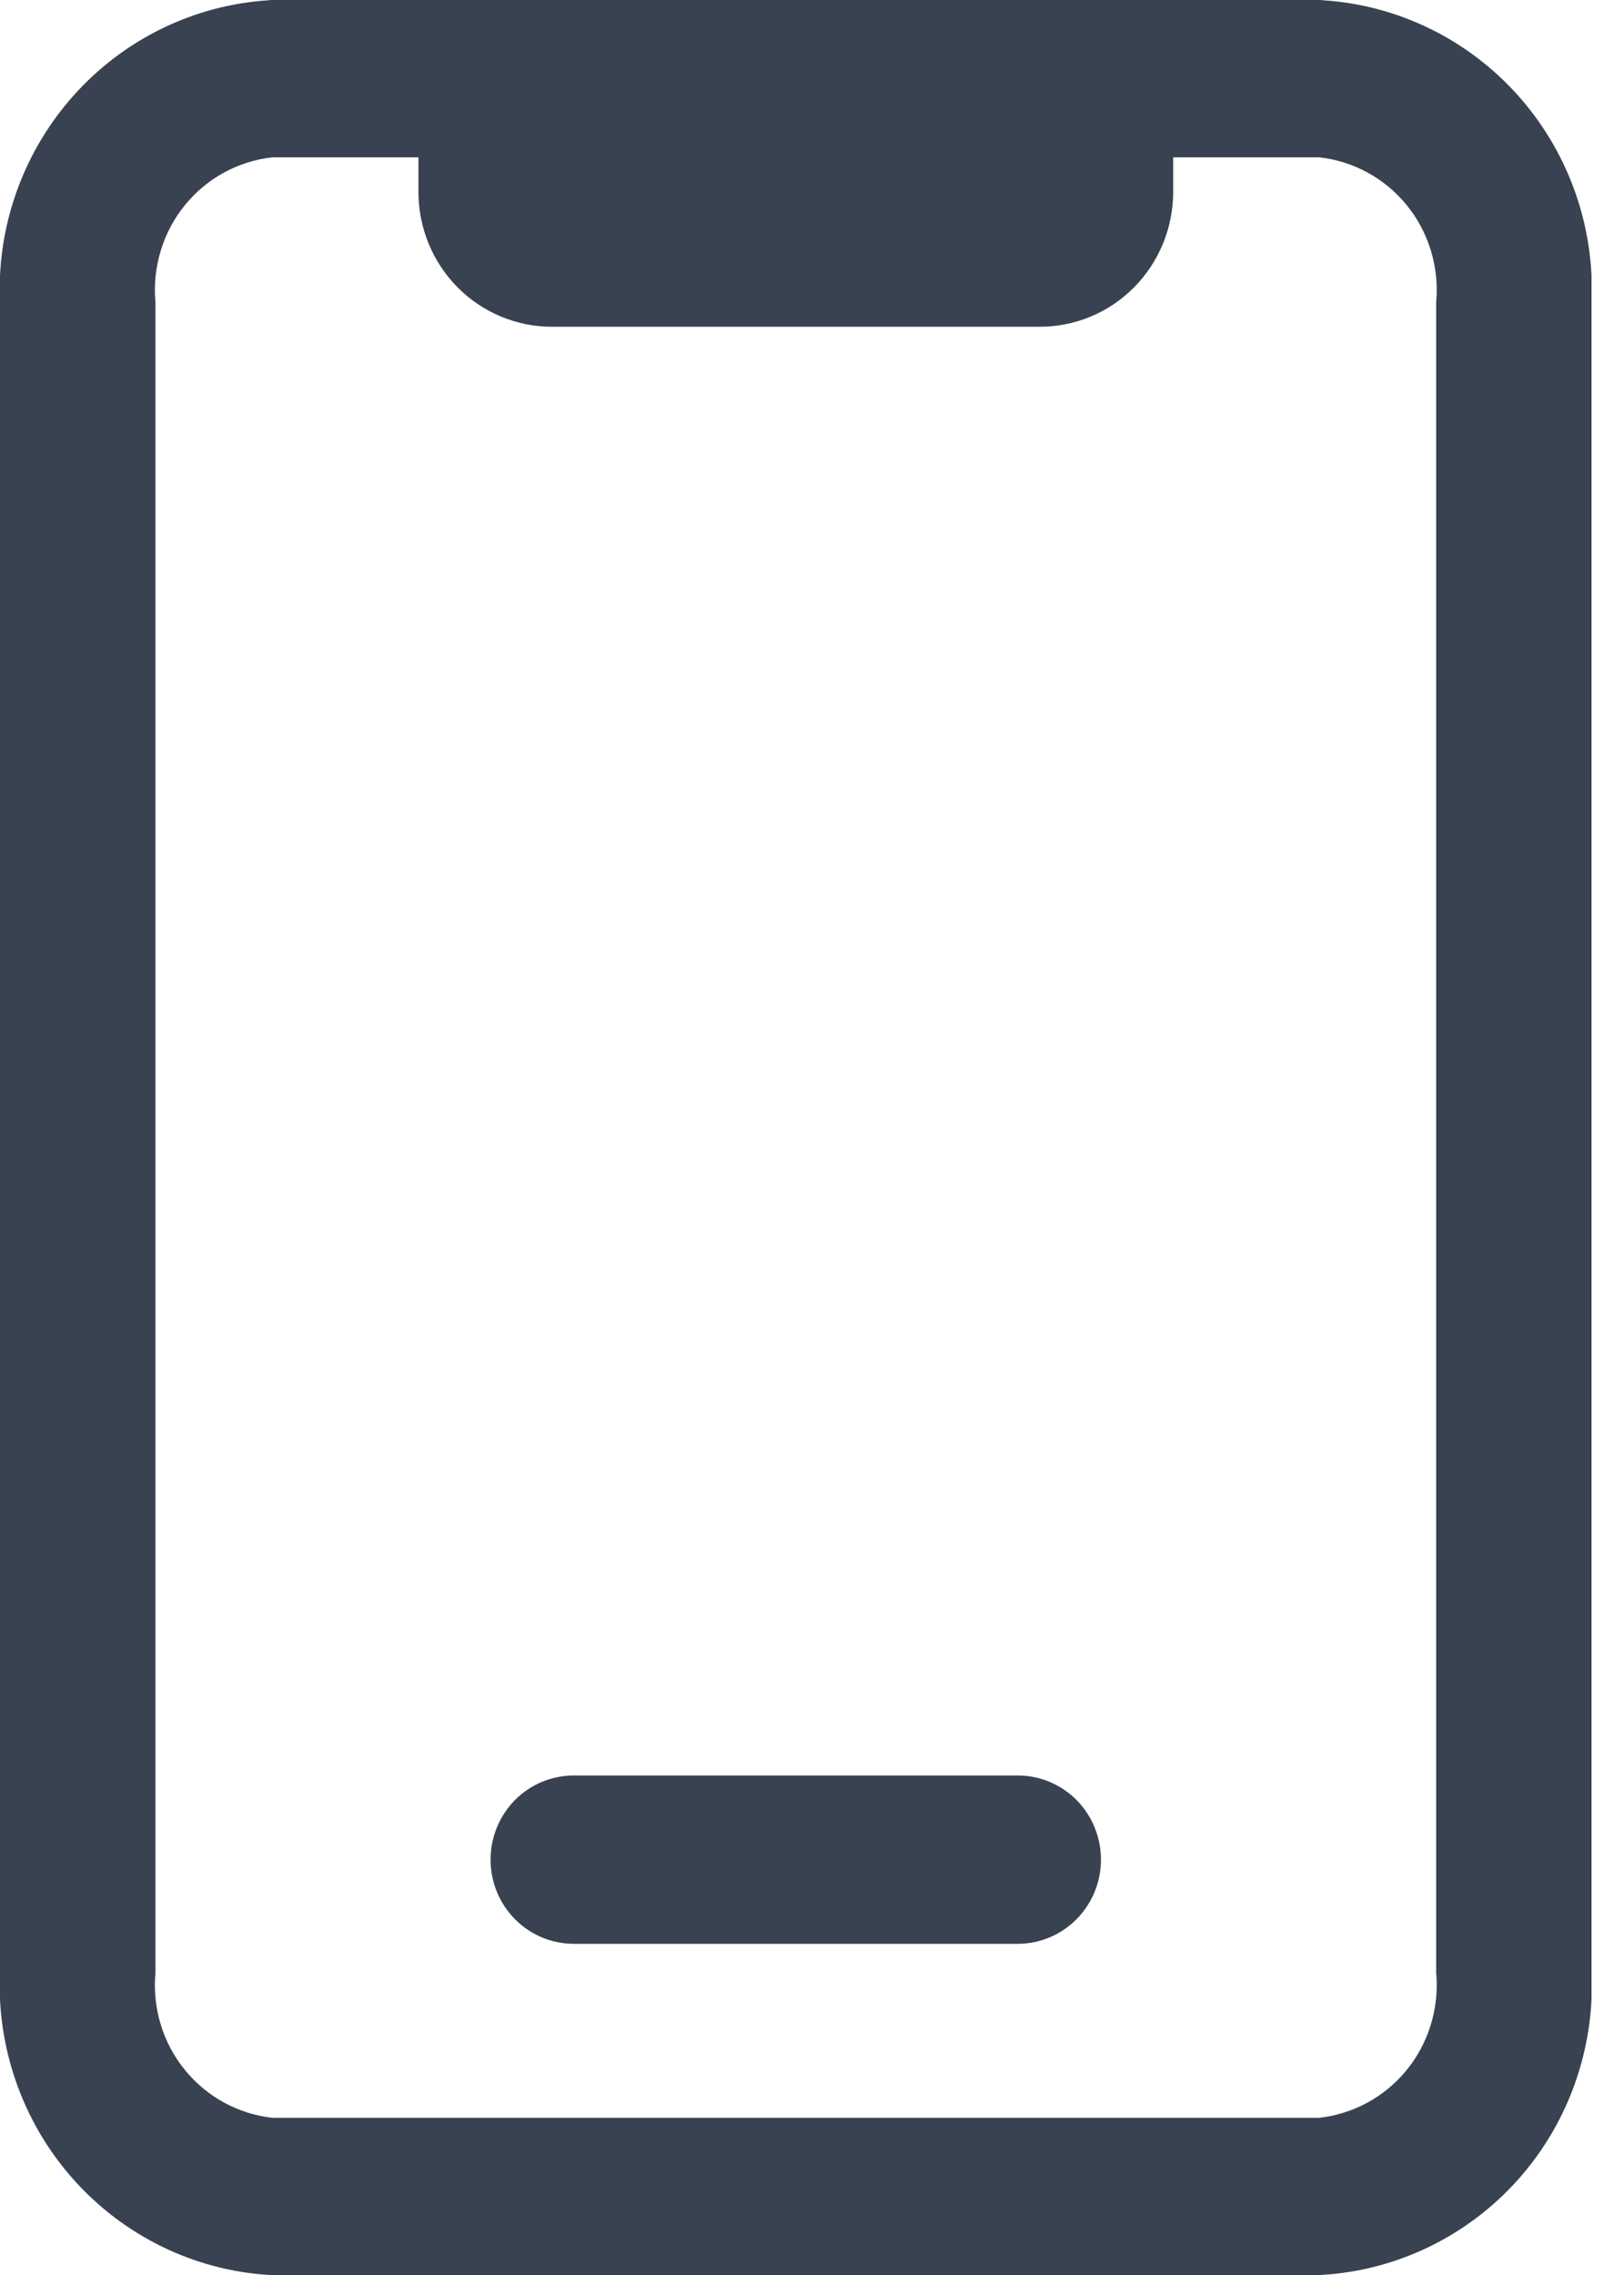
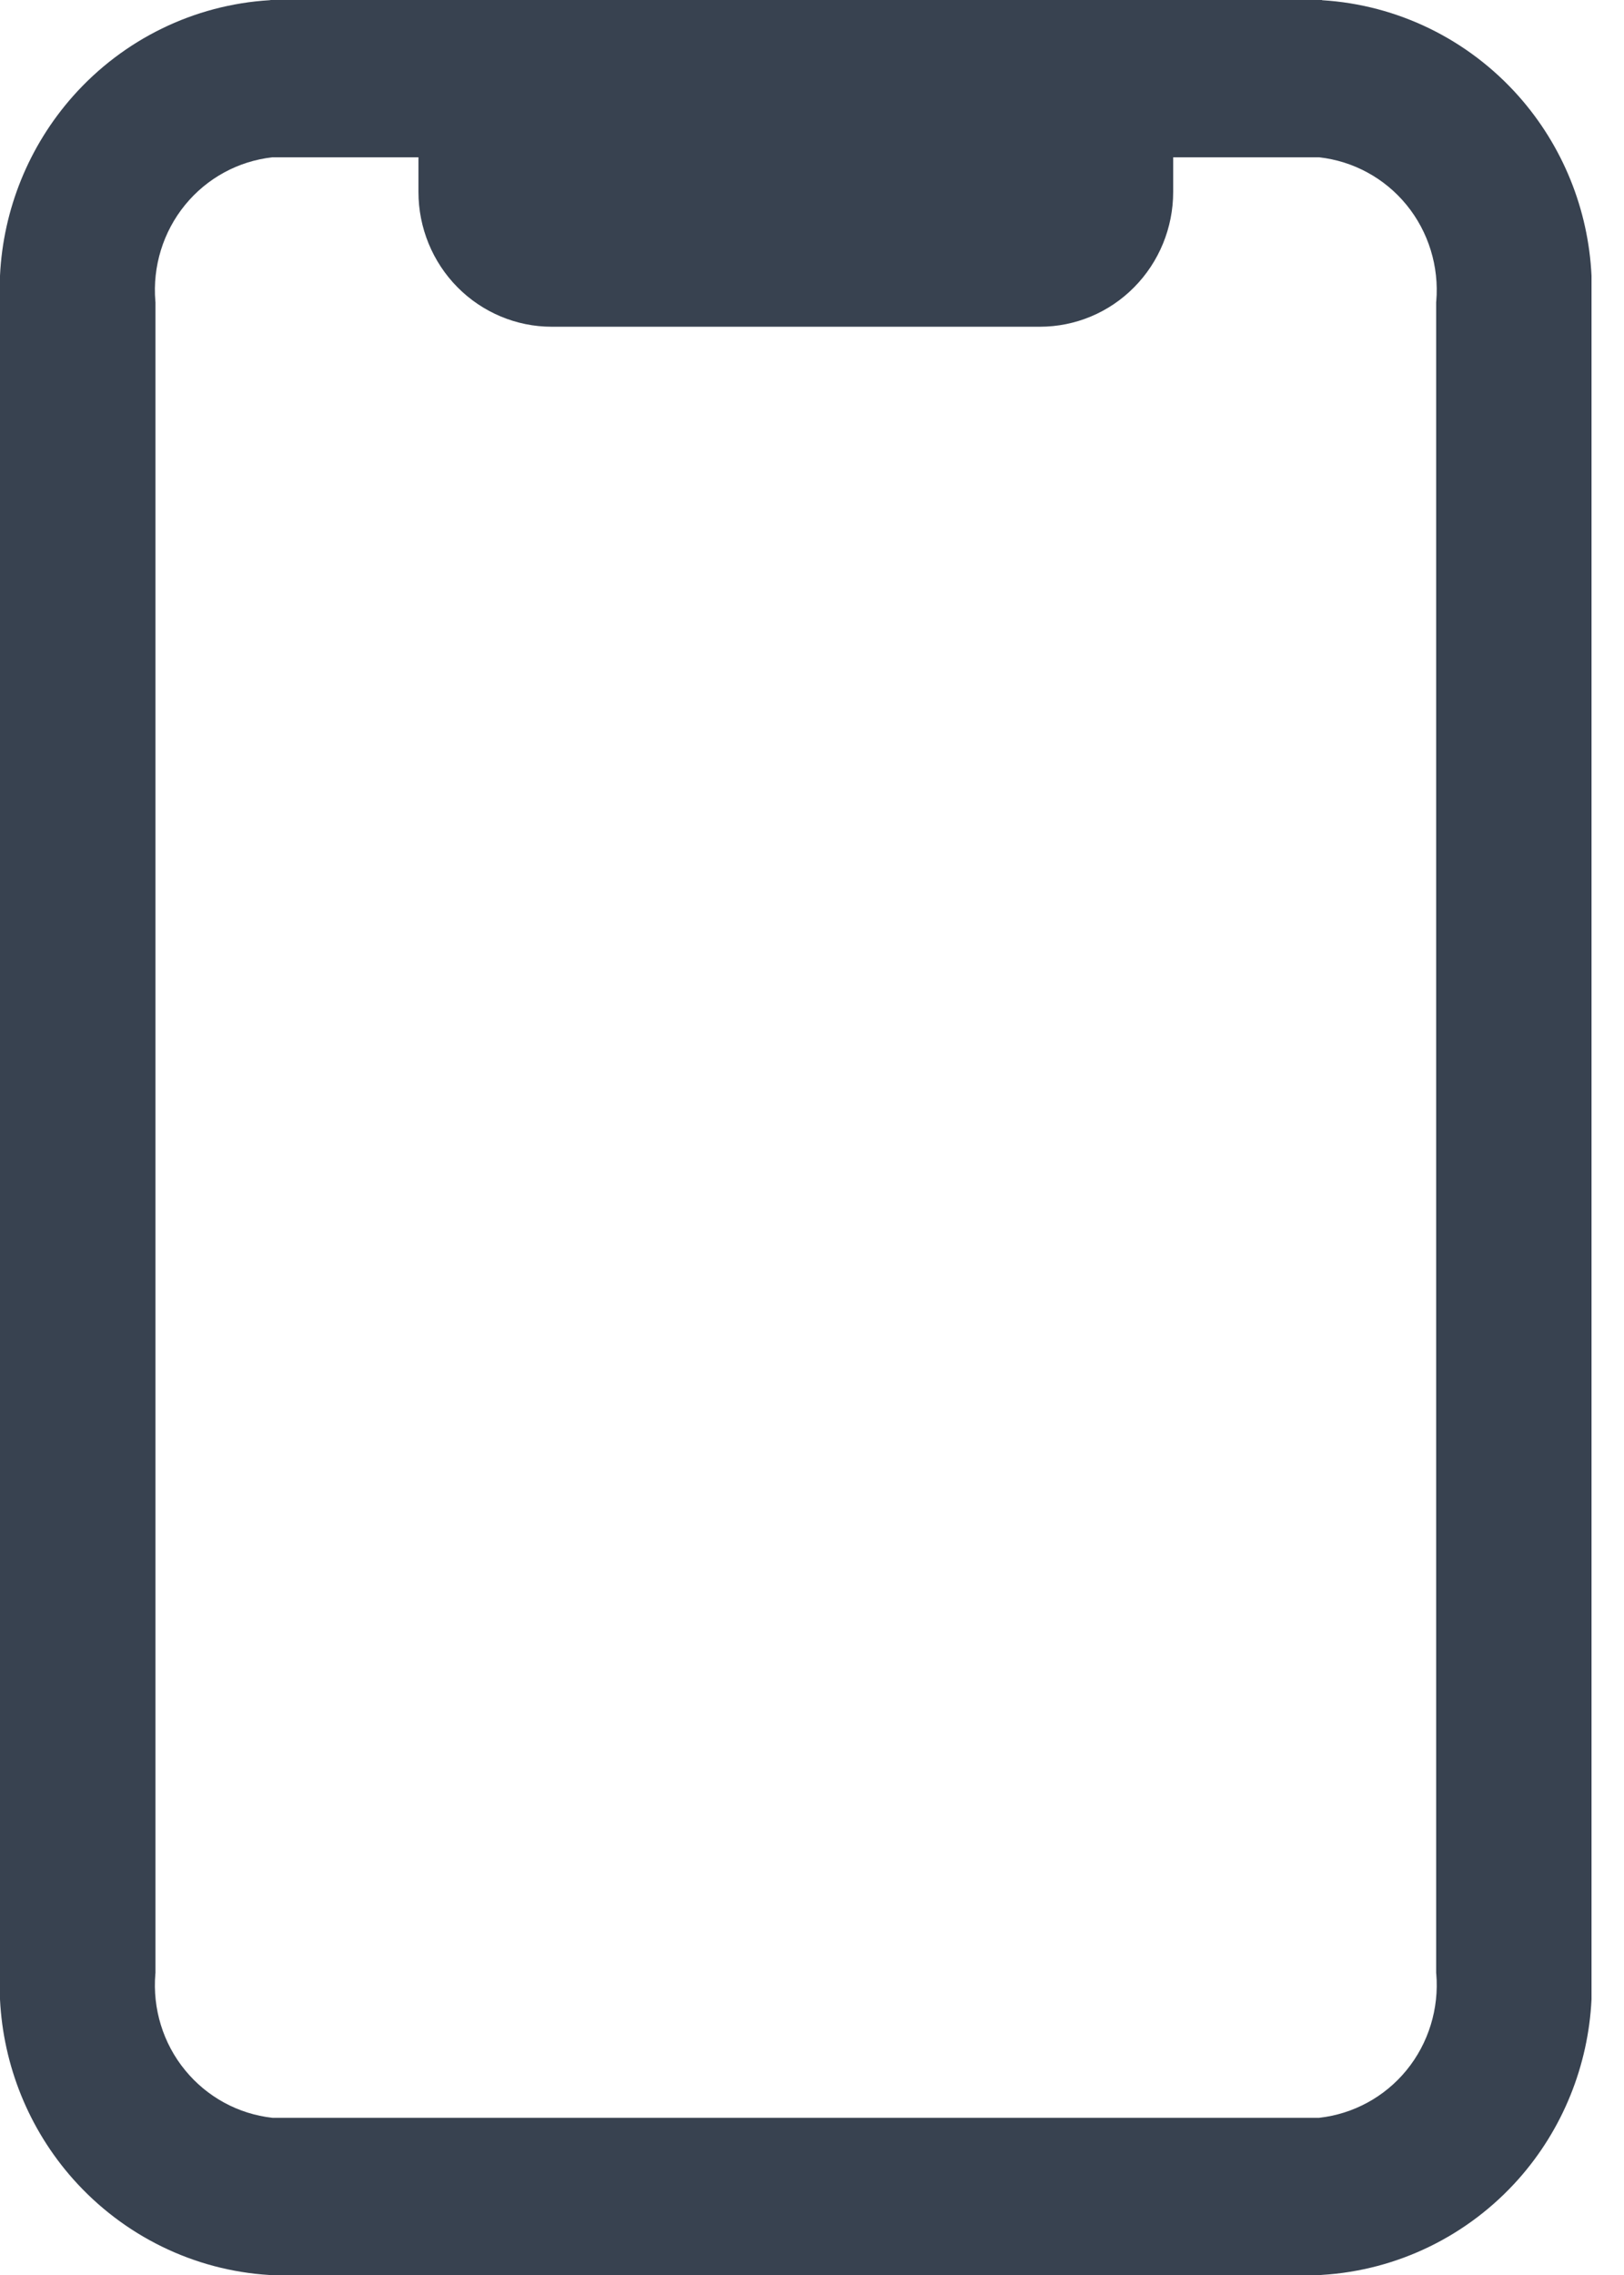
<svg xmlns="http://www.w3.org/2000/svg" width="15" height="21" viewBox="0 0 15 21" fill="none">
-   <path d="M9.4 16.389C9.604 16.389 9.8 16.471 9.944 16.616C10.088 16.762 10.169 16.96 10.169 17.166C10.169 17.372 10.088 17.57 9.944 17.715C9.8 17.861 9.604 17.943 9.4 17.943H5.3C5.096 17.943 4.9 17.861 4.756 17.715C4.612 17.57 4.531 17.372 4.531 17.166C4.531 16.96 4.612 16.762 4.756 16.616C4.9 16.471 5.096 16.389 5.3 16.389H9.4Z" fill="#384250" />
-   <path fill-rule="evenodd" clip-rule="evenodd" d="M12.211 0.002C12.908 0.044 13.561 0.363 14.027 0.888C14.435 1.348 14.671 1.934 14.7 2.545V18.456C14.67 19.067 14.435 19.653 14.027 20.113C13.561 20.638 12.908 20.957 12.211 20.999L12.199 21H2.489C1.792 20.958 1.14 20.638 0.674 20.113C0.266 19.653 0.03 19.067 0 18.456V2.545C0.029 1.934 0.266 1.348 0.674 0.888C1.14 0.363 1.792 0.044 2.489 0.002L2.502 0H12.211V0.002ZM2.516 1.452C2.201 1.487 1.912 1.644 1.71 1.891C1.507 2.139 1.408 2.46 1.435 2.781L1.436 2.789V18.212L1.435 18.22C1.408 18.541 1.506 18.862 1.71 19.11C1.912 19.357 2.201 19.514 2.516 19.549H12.184C12.499 19.514 12.789 19.357 12.991 19.11C13.194 18.862 13.293 18.541 13.266 18.22L13.265 18.212V2.789L13.266 2.781C13.293 2.46 13.194 2.139 12.991 1.891C12.789 1.644 12.499 1.487 12.184 1.452H10.836V1.772C10.836 2.102 10.706 2.419 10.475 2.652C10.245 2.885 9.932 3.016 9.605 3.016H5.095C4.769 3.016 4.456 2.884 4.226 2.652C3.995 2.419 3.865 2.102 3.865 1.772V1.452H2.516Z" fill="#384250" />
+   <path fill-rule="evenodd" clip-rule="evenodd" d="M12.211 0.002C12.908 0.044 13.561 0.363 14.027 0.888C14.435 1.348 14.671 1.934 14.7 2.545V18.456C14.67 19.067 14.435 19.653 14.027 20.113C13.561 20.638 12.908 20.957 12.211 20.999L12.199 21H2.489C1.792 20.958 1.14 20.638 0.674 20.113C0.266 19.653 0.03 19.067 0 18.456V2.545C0.029 1.934 0.266 1.348 0.674 0.888C1.14 0.363 1.792 0.044 2.489 0.002L2.502 0H12.211ZM2.516 1.452C2.201 1.487 1.912 1.644 1.71 1.891C1.507 2.139 1.408 2.46 1.435 2.781L1.436 2.789V18.212L1.435 18.22C1.408 18.541 1.506 18.862 1.71 19.11C1.912 19.357 2.201 19.514 2.516 19.549H12.184C12.499 19.514 12.789 19.357 12.991 19.11C13.194 18.862 13.293 18.541 13.266 18.22L13.265 18.212V2.789L13.266 2.781C13.293 2.46 13.194 2.139 12.991 1.891C12.789 1.644 12.499 1.487 12.184 1.452H10.836V1.772C10.836 2.102 10.706 2.419 10.475 2.652C10.245 2.885 9.932 3.016 9.605 3.016H5.095C4.769 3.016 4.456 2.884 4.226 2.652C3.995 2.419 3.865 2.102 3.865 1.772V1.452H2.516Z" fill="#384250" />
</svg>